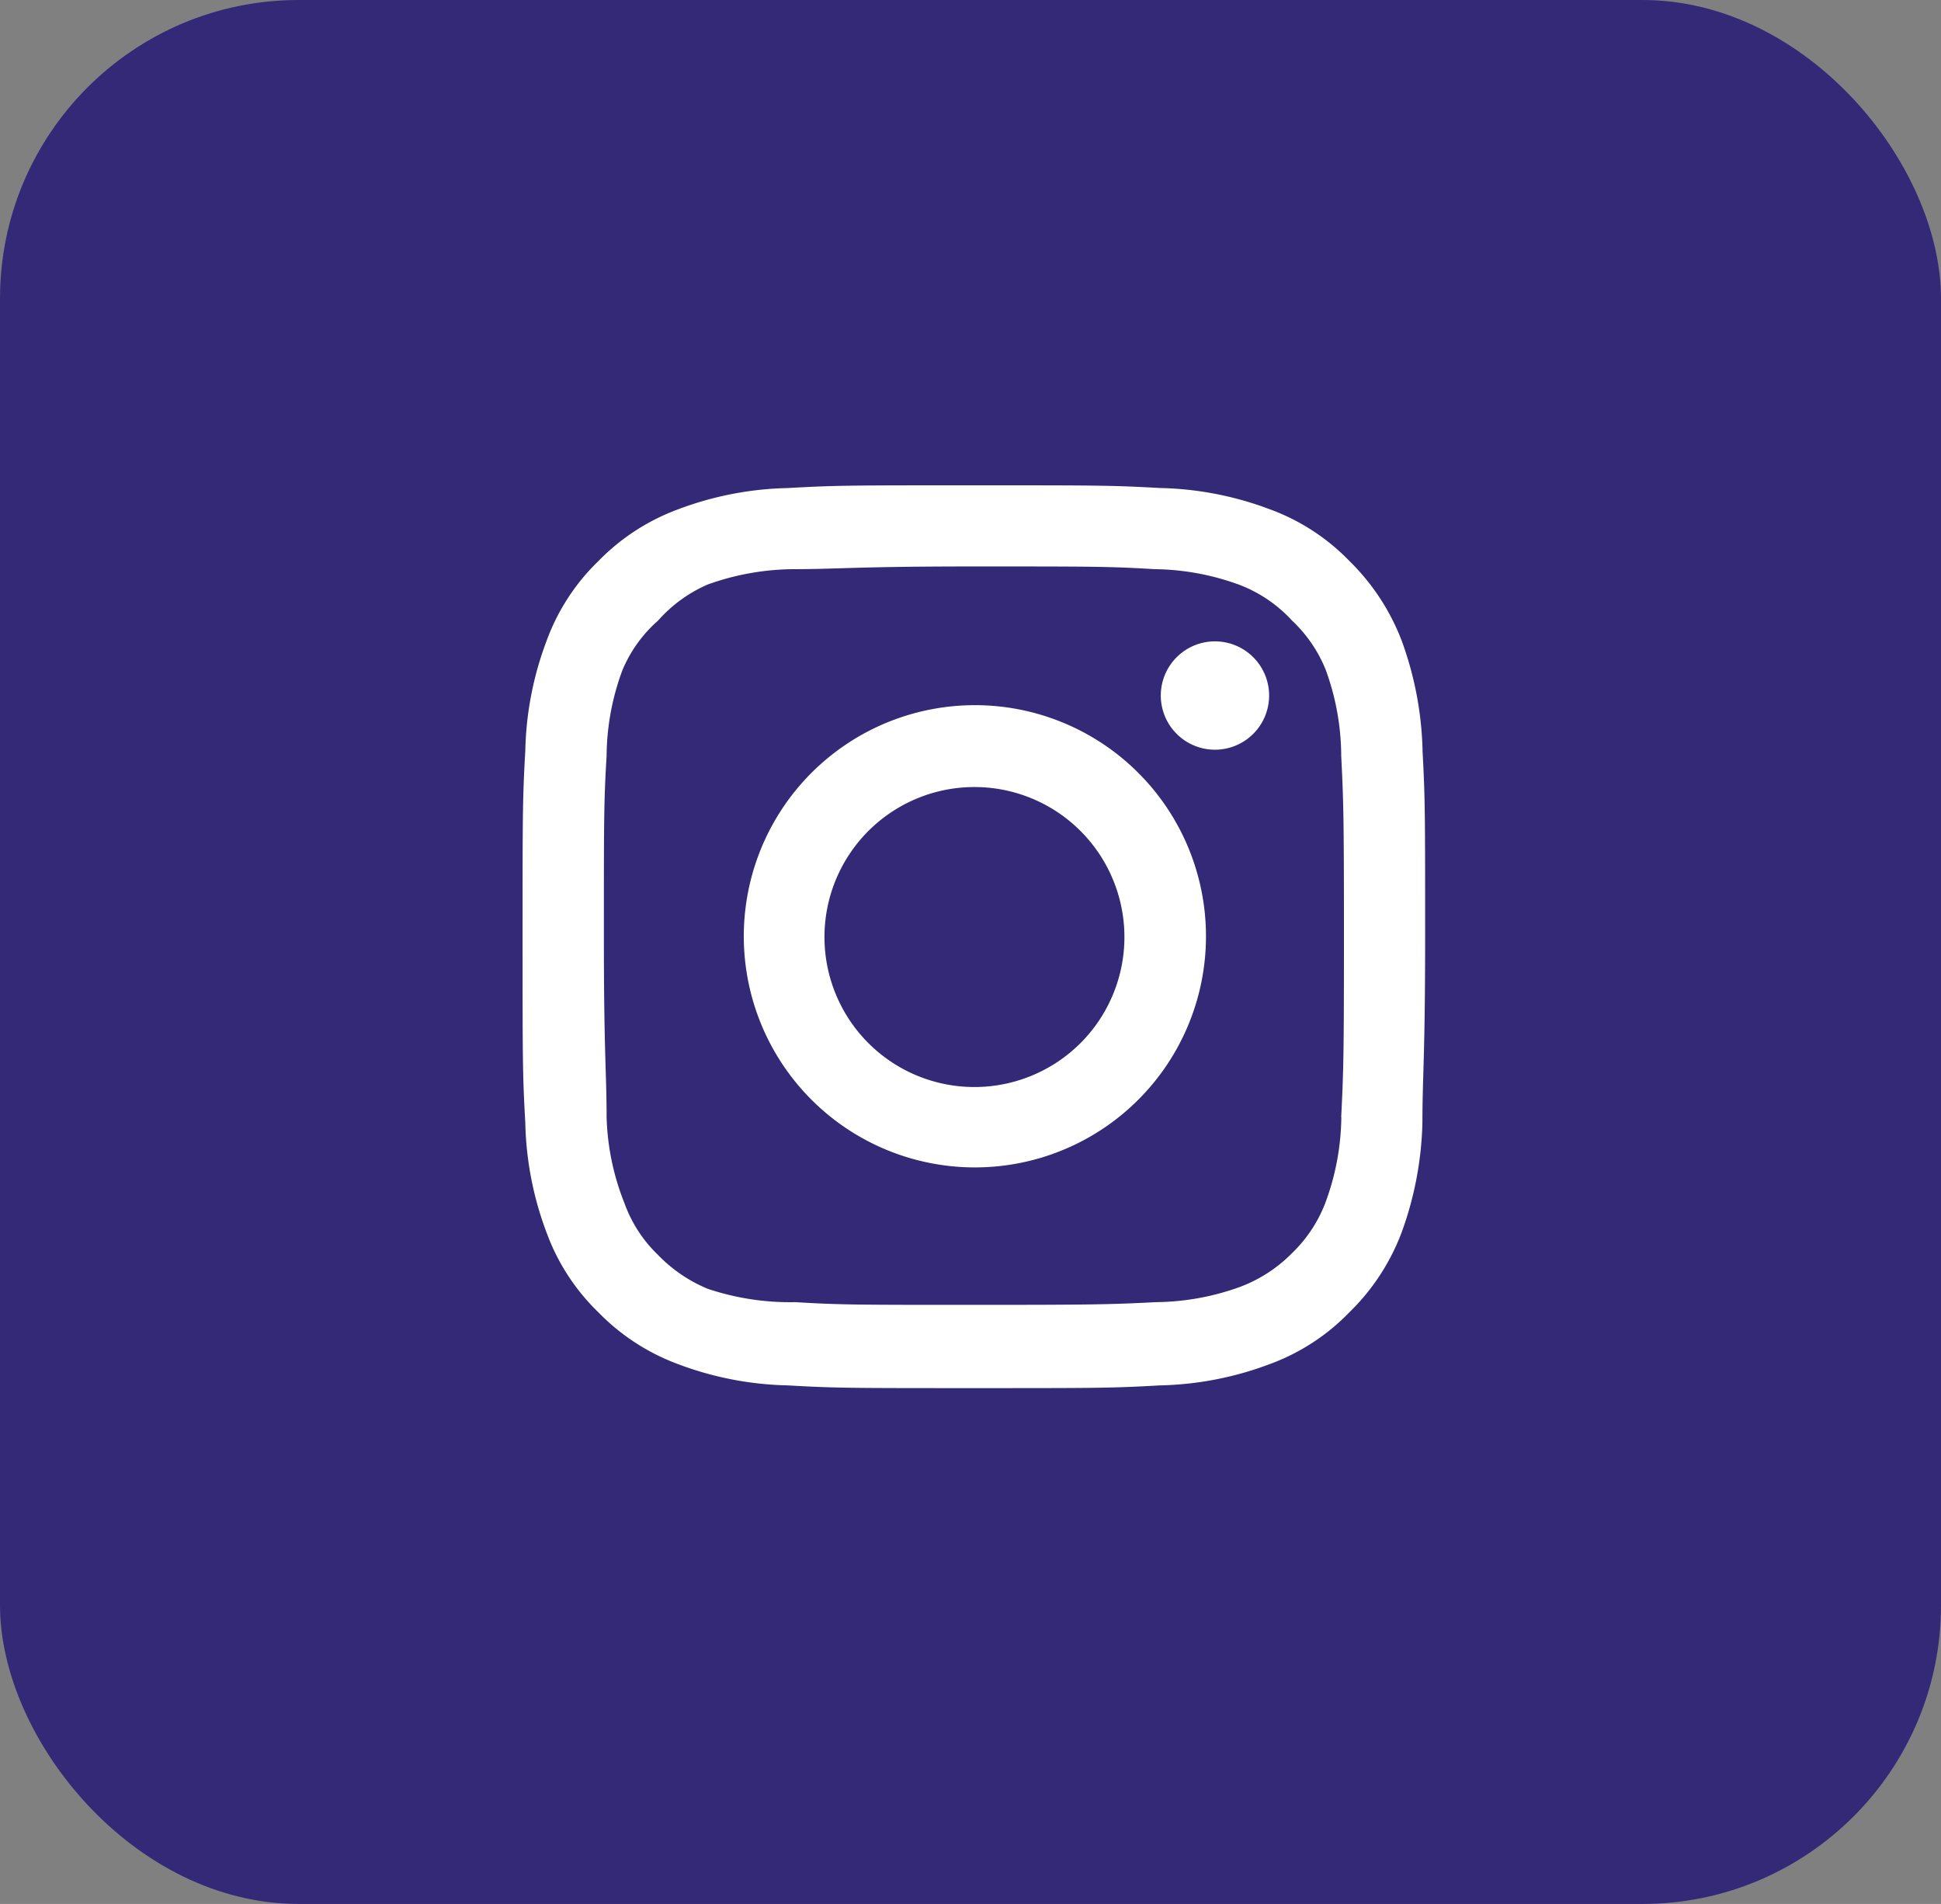
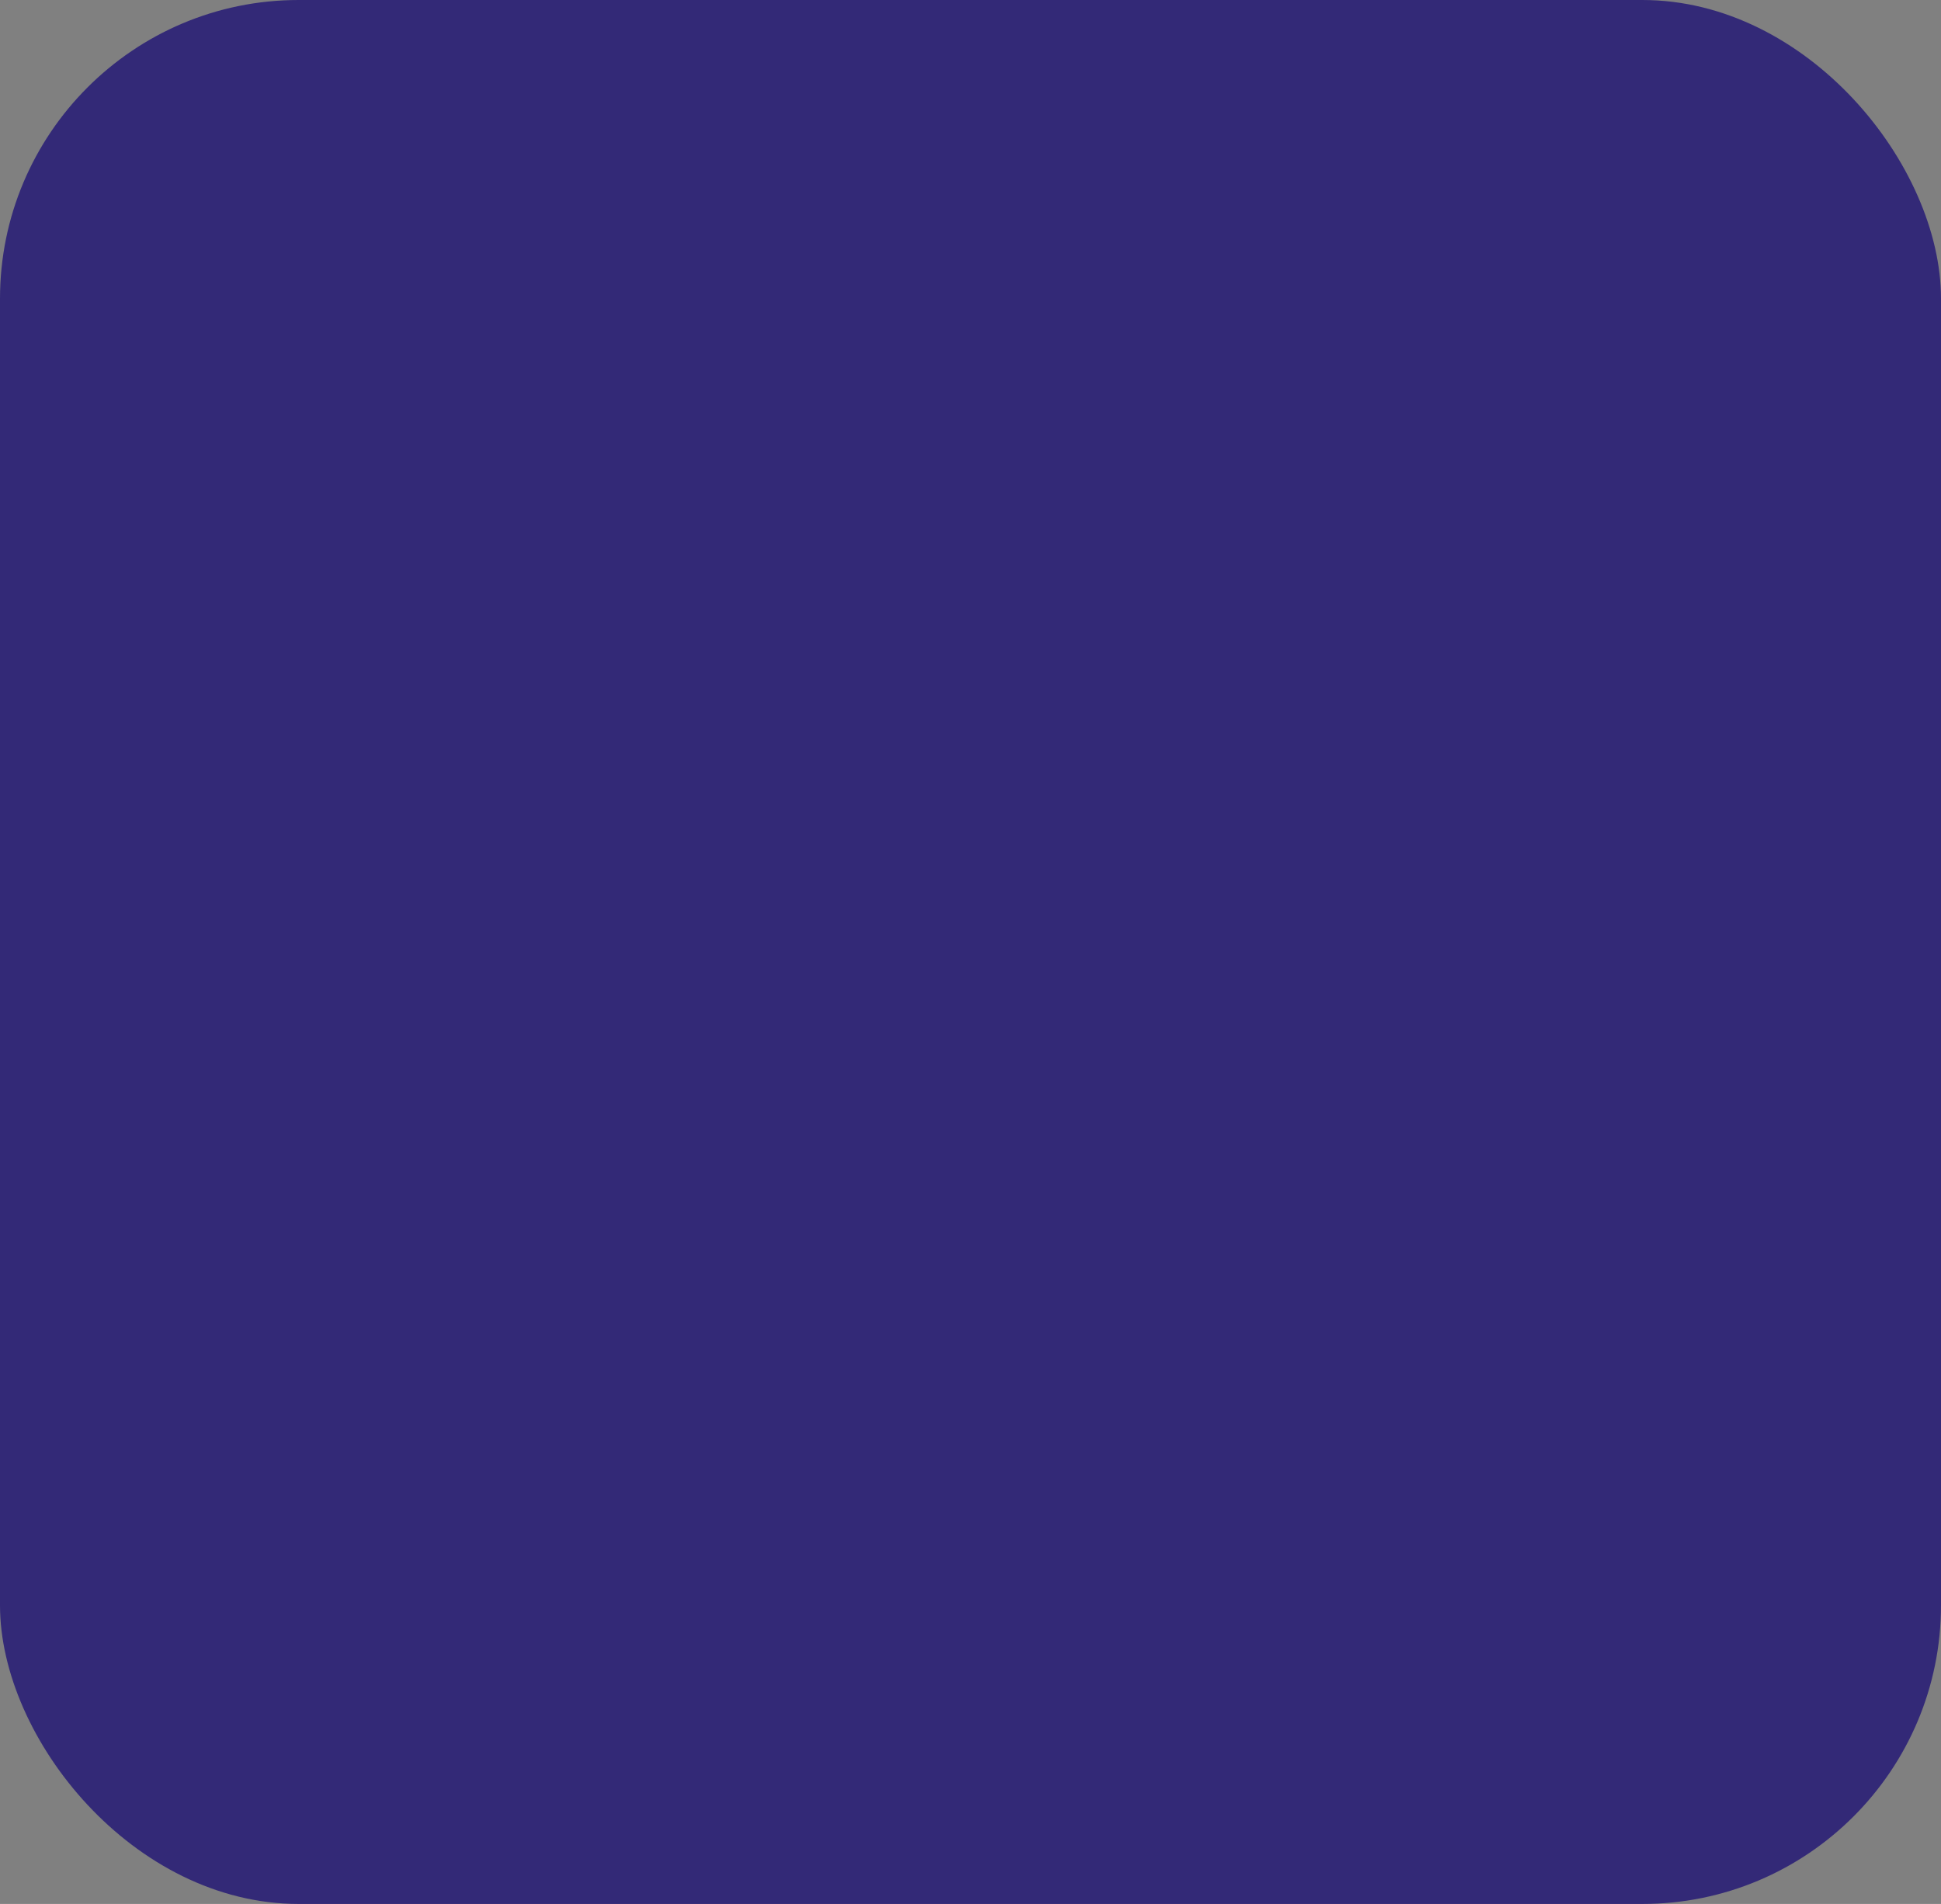
<svg xmlns="http://www.w3.org/2000/svg" width="52" height="51" viewBox="0 0 52 51">
  <rect x="0" y="0" width="52" height="51" fill="#808080" stroke="none" />
  <g id="insta-footer" transform="translate(-915 -6526)">
    <rect id="Retângulo_25" data-name="Retângulo 25" width="52" height="51" rx="8" transform="translate(915 6526)" fill="#332977" />
-     <path id="insta" d="M20.549,6.18h0A1.451,1.451,0,1,0,22,7.631,1.451,1.451,0,0,0,20.549,6.18Zm5.562,2.926a9.177,9.177,0,0,0-.557-2.938,5.972,5.972,0,0,0-1.4-2.138,5.683,5.683,0,0,0-2.14-1.39,8.827,8.827,0,0,0-2.938-.568C17.791,2,17.38,2,14.091,2s-3.7,0-4.982.073a8.827,8.827,0,0,0-2.938.568A5.779,5.779,0,0,0,4.03,4.03,5.683,5.683,0,0,0,2.641,6.172,8.827,8.827,0,0,0,2.073,9.11C2,10.391,2,10.8,2,14.091s0,3.7.073,4.982a8.827,8.827,0,0,0,.568,2.938A5.683,5.683,0,0,0,4.03,24.152a5.779,5.779,0,0,0,2.14,1.39,8.827,8.827,0,0,0,2.938.568c1.282.073,1.692.073,4.982.073s3.7,0,4.982-.073a8.827,8.827,0,0,0,2.938-.568,5.683,5.683,0,0,0,2.14-1.39,5.864,5.864,0,0,0,1.4-2.14,9.177,9.177,0,0,0,.557-2.938c0-1.282.073-1.692.073-4.982s0-3.7-.07-4.983Zm-2.176,9.818a6.784,6.784,0,0,1-.411,2.249,3.7,3.7,0,0,1-.906,1.39,3.858,3.858,0,0,1-1.39.906,6.784,6.784,0,0,1-2.249.411c-1.209.061-1.657.073-4.837.073s-3.627,0-4.837-.073a6.927,6.927,0,0,1-2.346-.358,3.954,3.954,0,0,1-1.33-.906,3.627,3.627,0,0,1-.9-1.388,6.7,6.7,0,0,1-.478-2.3c0-1.209-.073-1.657-.073-4.837s0-3.627.073-4.837a6.7,6.7,0,0,1,.423-2.3,3.627,3.627,0,0,1,.955-1.33,3.8,3.8,0,0,1,1.33-.967,6.927,6.927,0,0,1,2.3-.411c1.209,0,1.657-.073,4.837-.073s3.627,0,4.837.073a6.784,6.784,0,0,1,2.249.411,3.7,3.7,0,0,1,1.433.967,3.7,3.7,0,0,1,.906,1.33,6.784,6.784,0,0,1,.411,2.3c.061,1.209.073,1.657.073,4.837s-.013,3.626-.074,4.835ZM14.091,7.889a6.191,6.191,0,1,0,4.4,1.809,6.191,6.191,0,0,0-4.4-1.809Zm0,10.229a4.018,4.018,0,1,1,2.853-1.174,4.026,4.026,0,0,1-2.853,1.174Z" transform="translate(927 6537)" fill="#fff" />
  </g>
</svg>